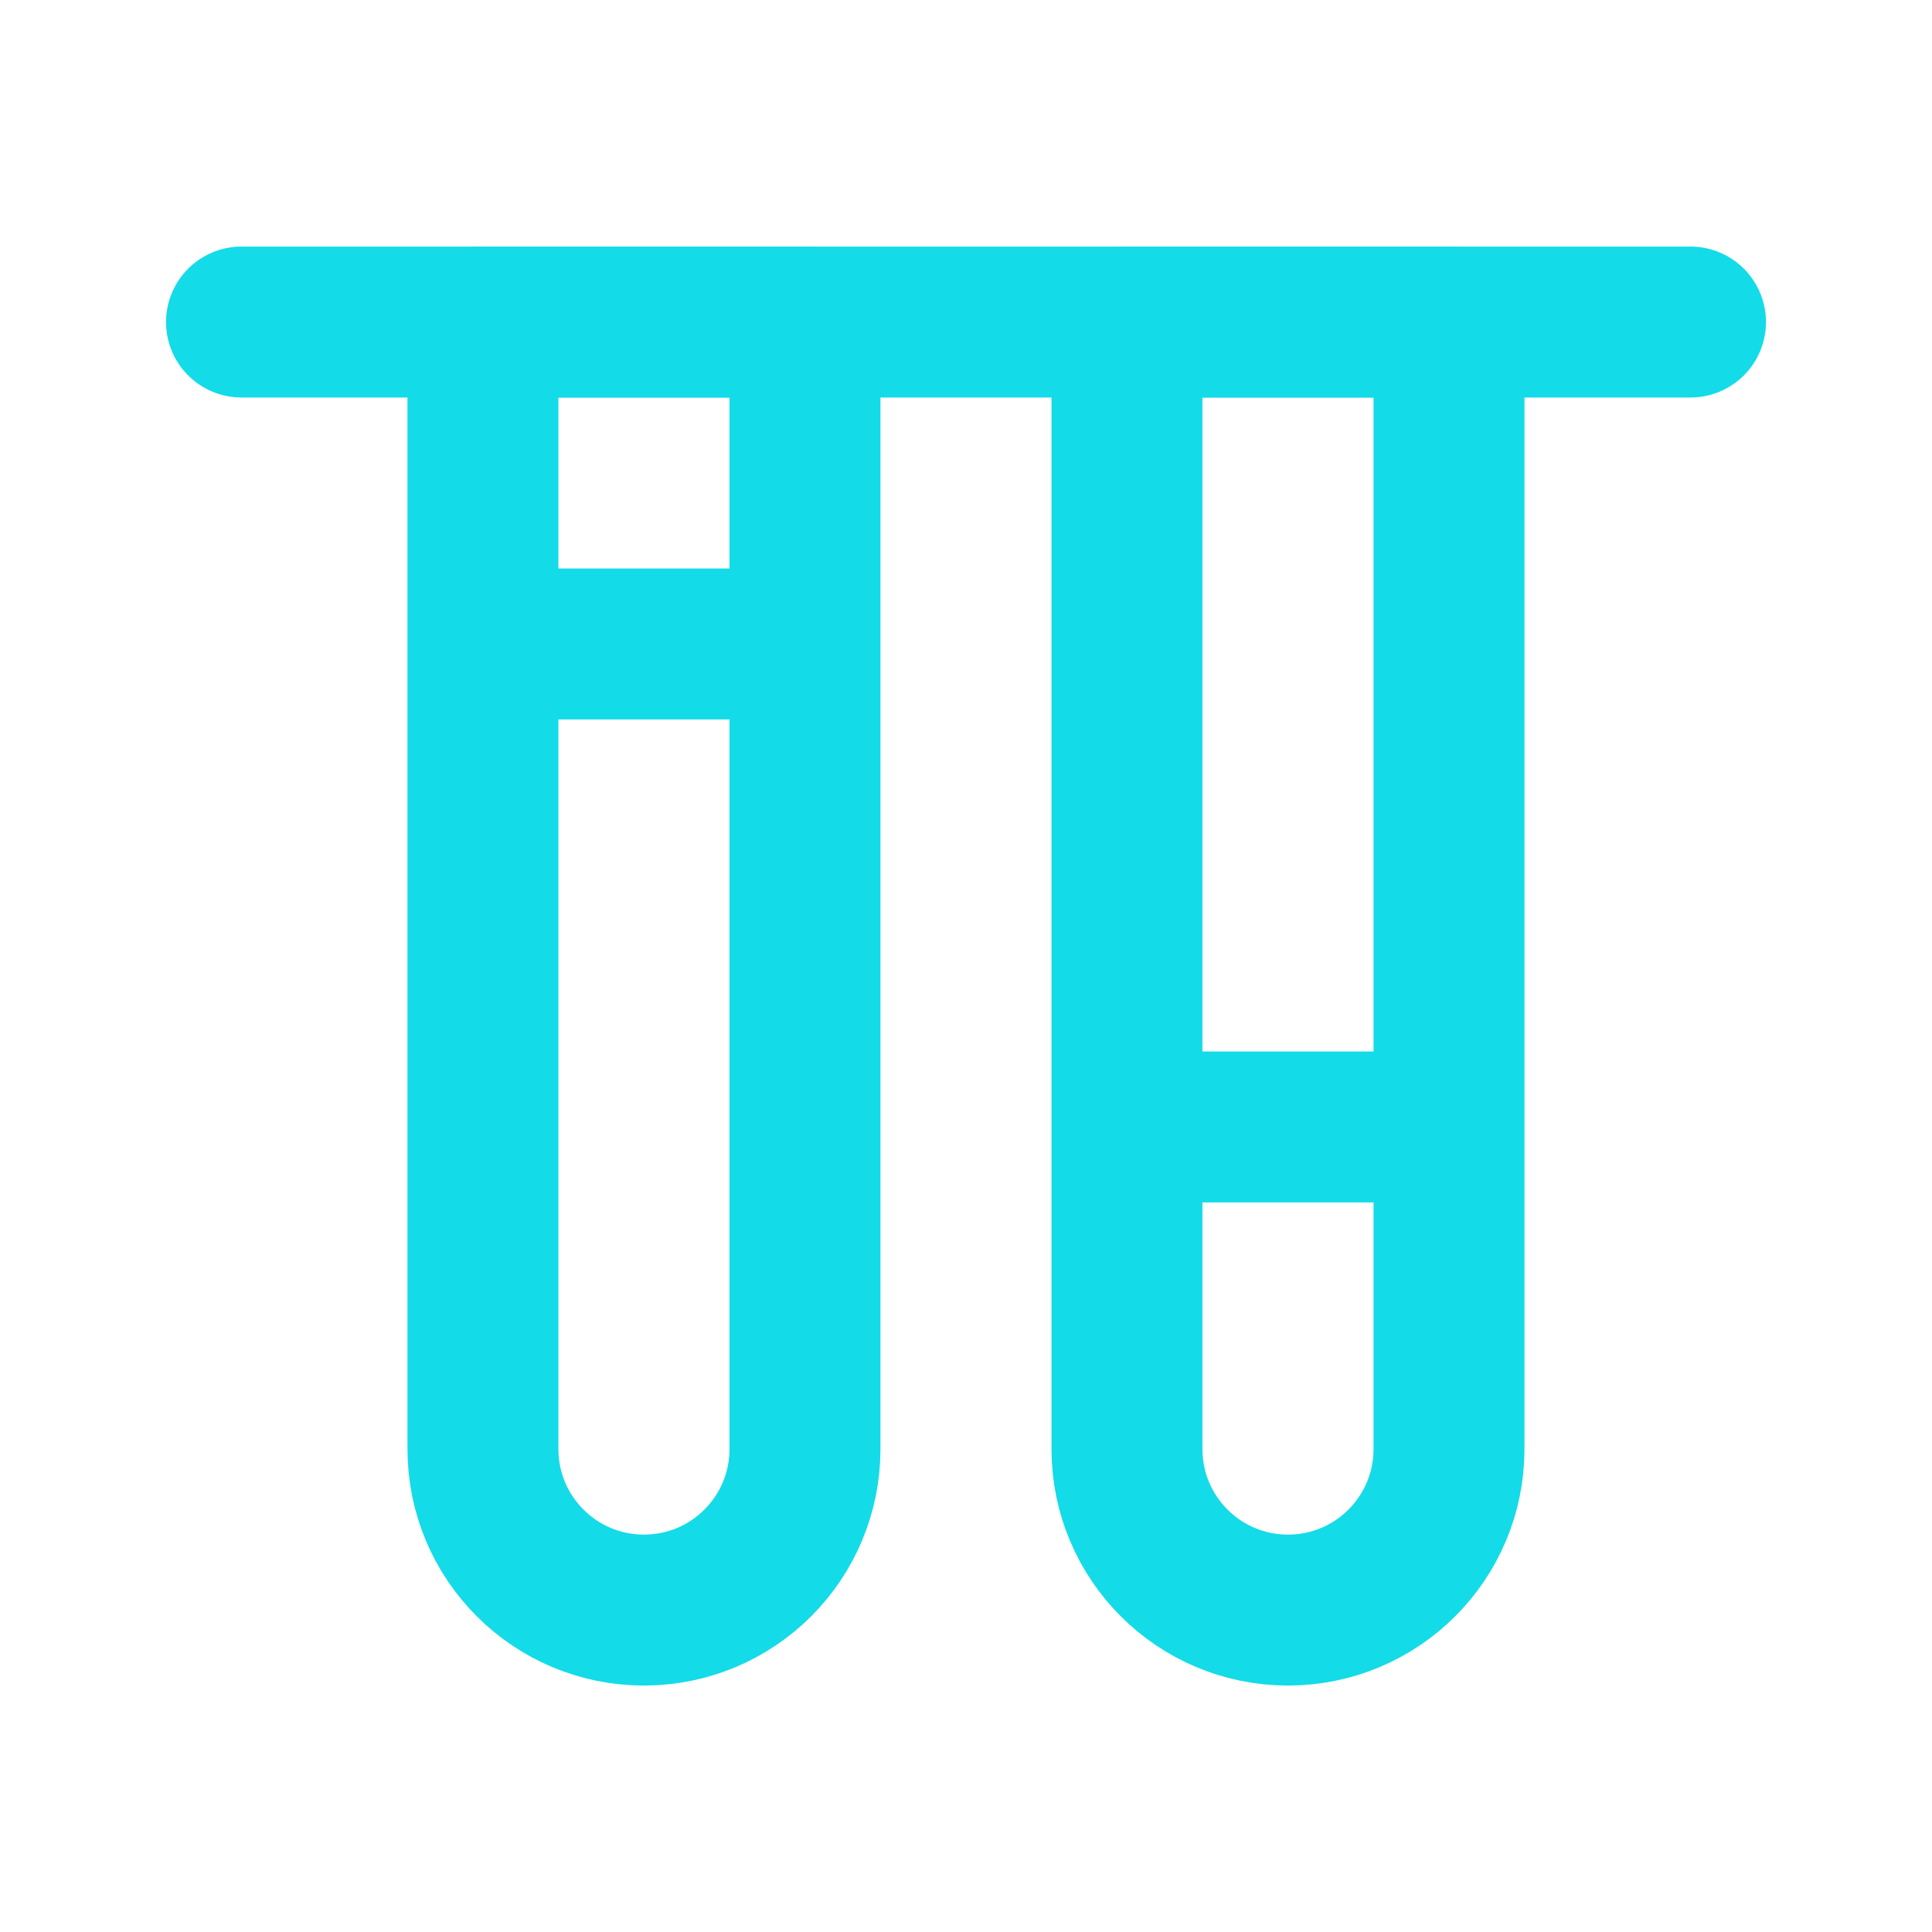
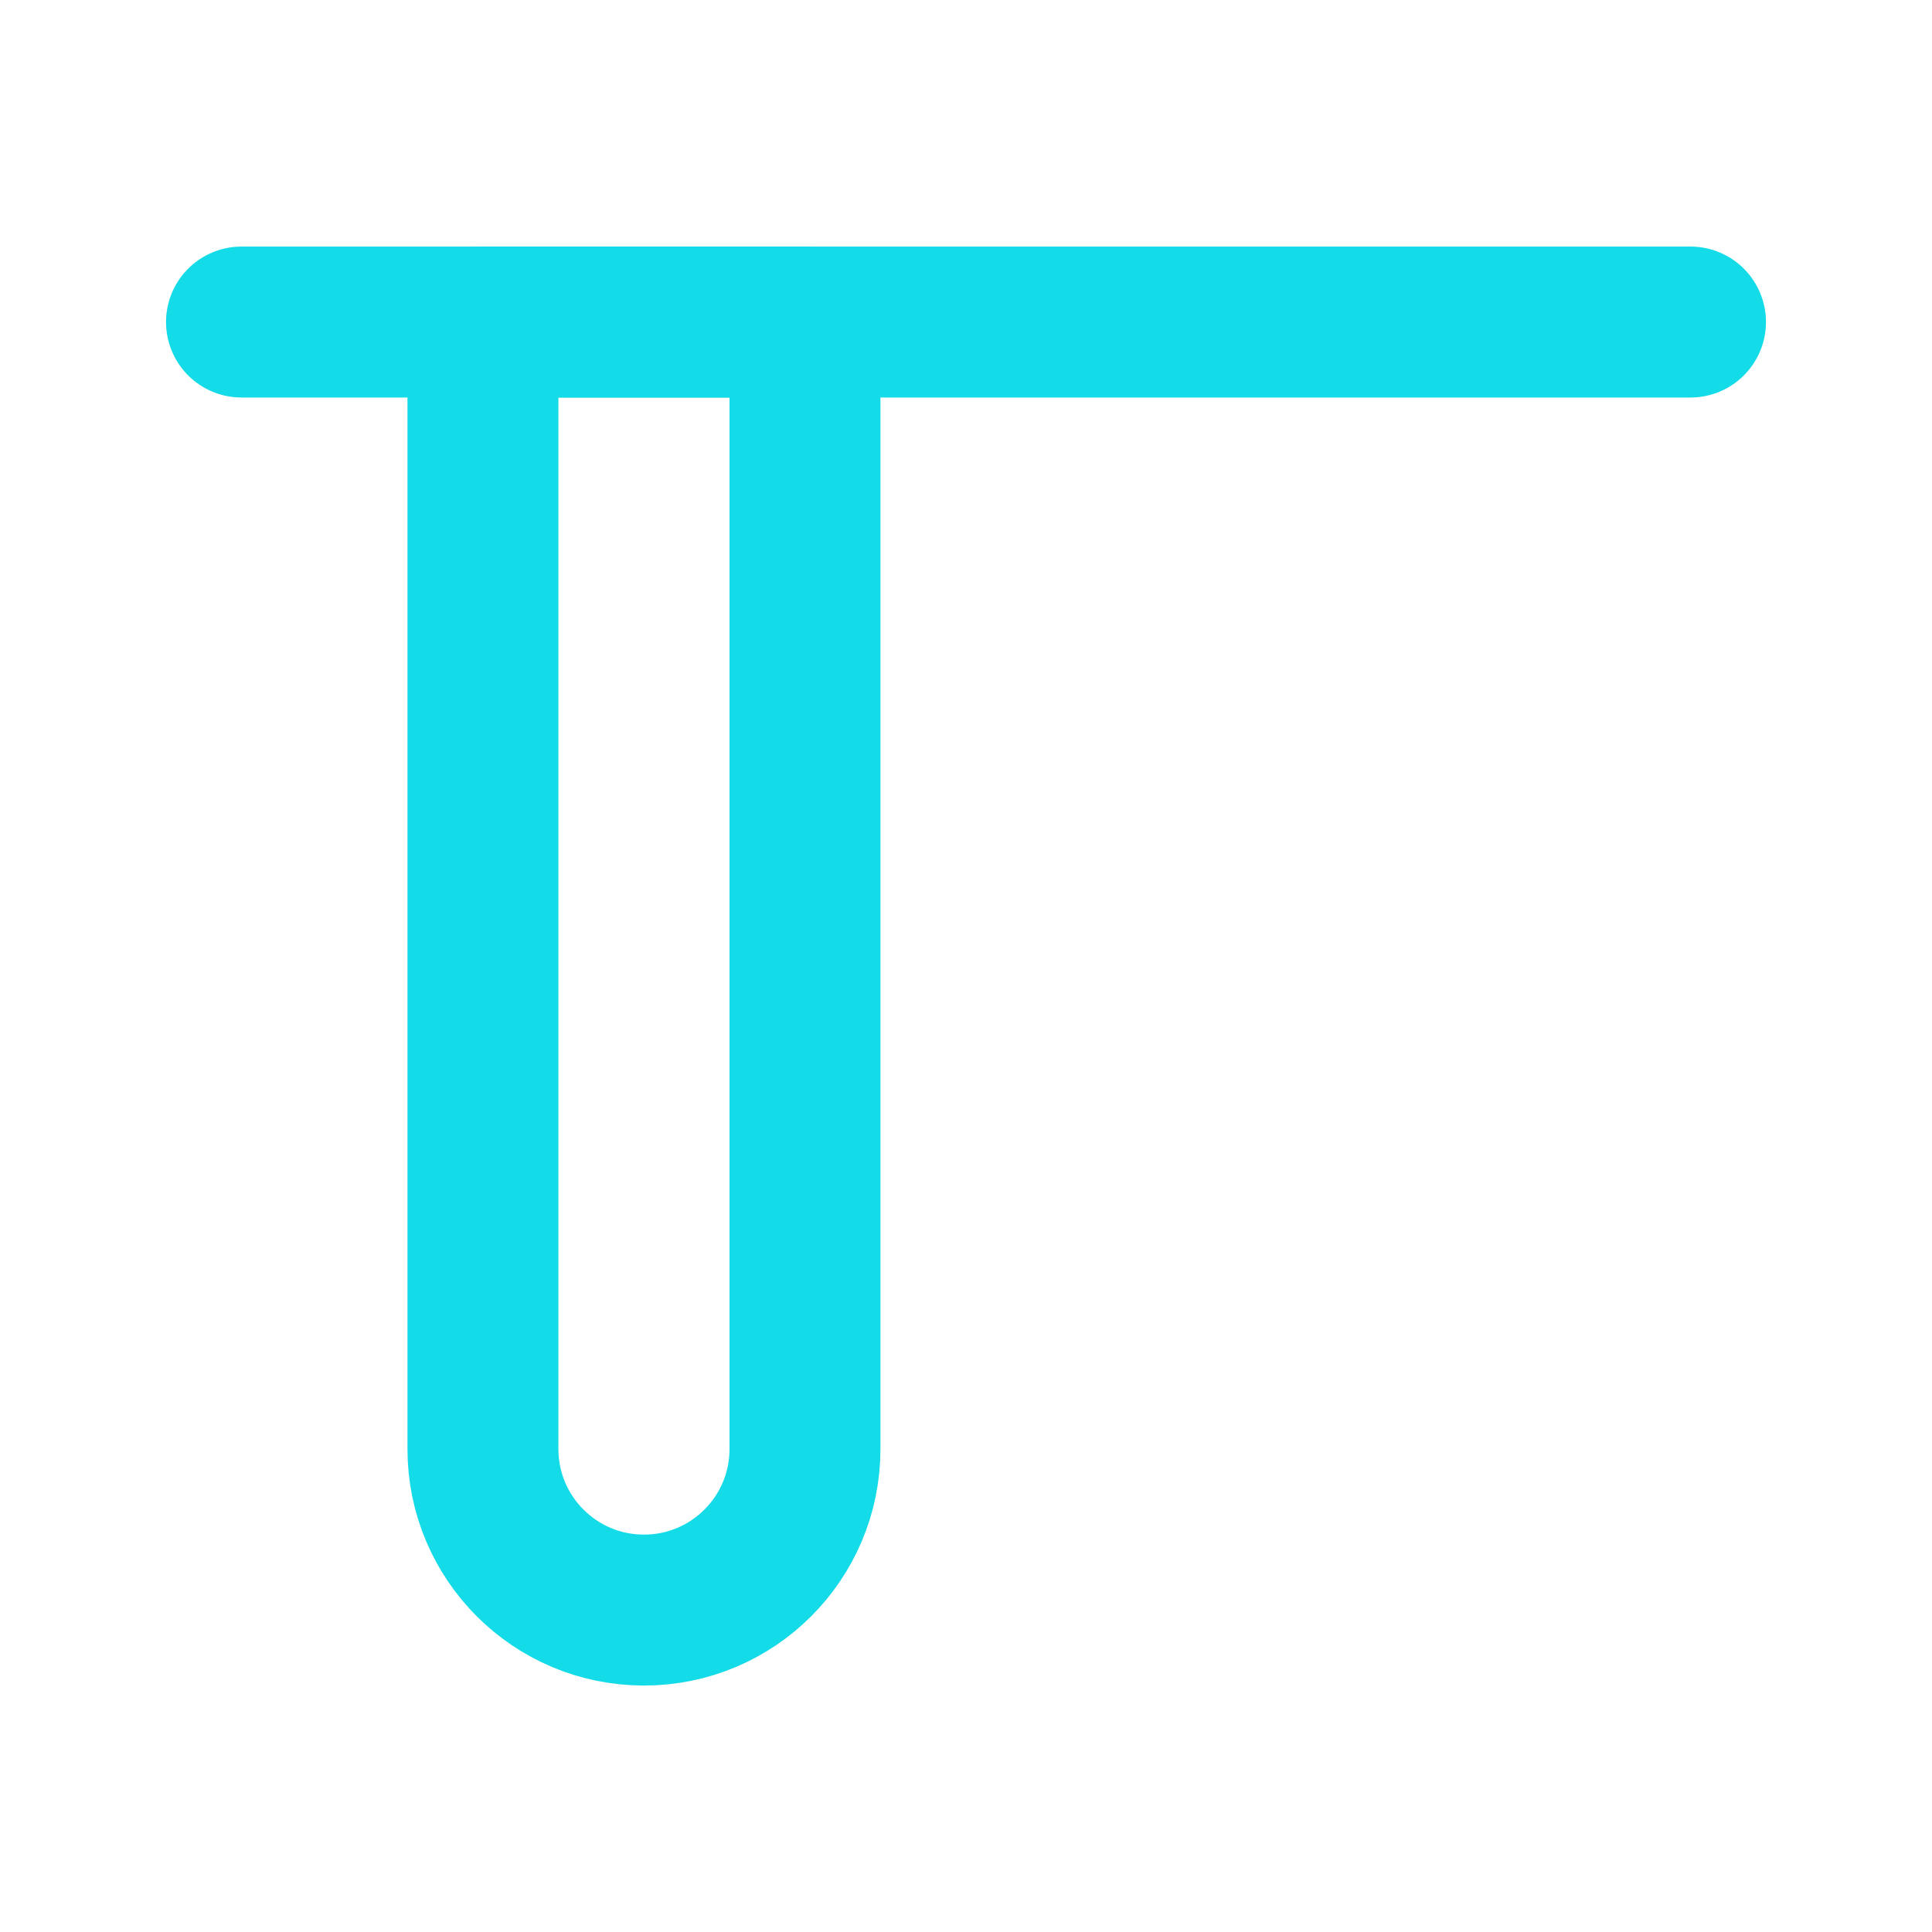
<svg xmlns="http://www.w3.org/2000/svg" fill="none" height="32" viewBox="0 0 32 32" width="32">
  <g stroke="#14dbe8" stroke-width="2.5">
-     <path d="m24 5.334v18.667c0 1.473-1.194 2.667-2.667 2.667s-2.667-1.194-2.667-2.667v-18.667z" stroke-linecap="round" stroke-linejoin="round" />
-     <path d="m18.667 18.666 5.333 0" />
    <path d="m4 5.334 24 0" stroke-linecap="round" stroke-linejoin="round" />
    <path d="m13.333 5.334v18.667c0 1.473-1.194 2.667-2.667 2.667-1.473 0-2.667-1.194-2.667-2.667v-18.667z" stroke-linecap="round" stroke-linejoin="round" />
-     <path d="m8 10.666 5.333 0" />
  </g>
</svg>